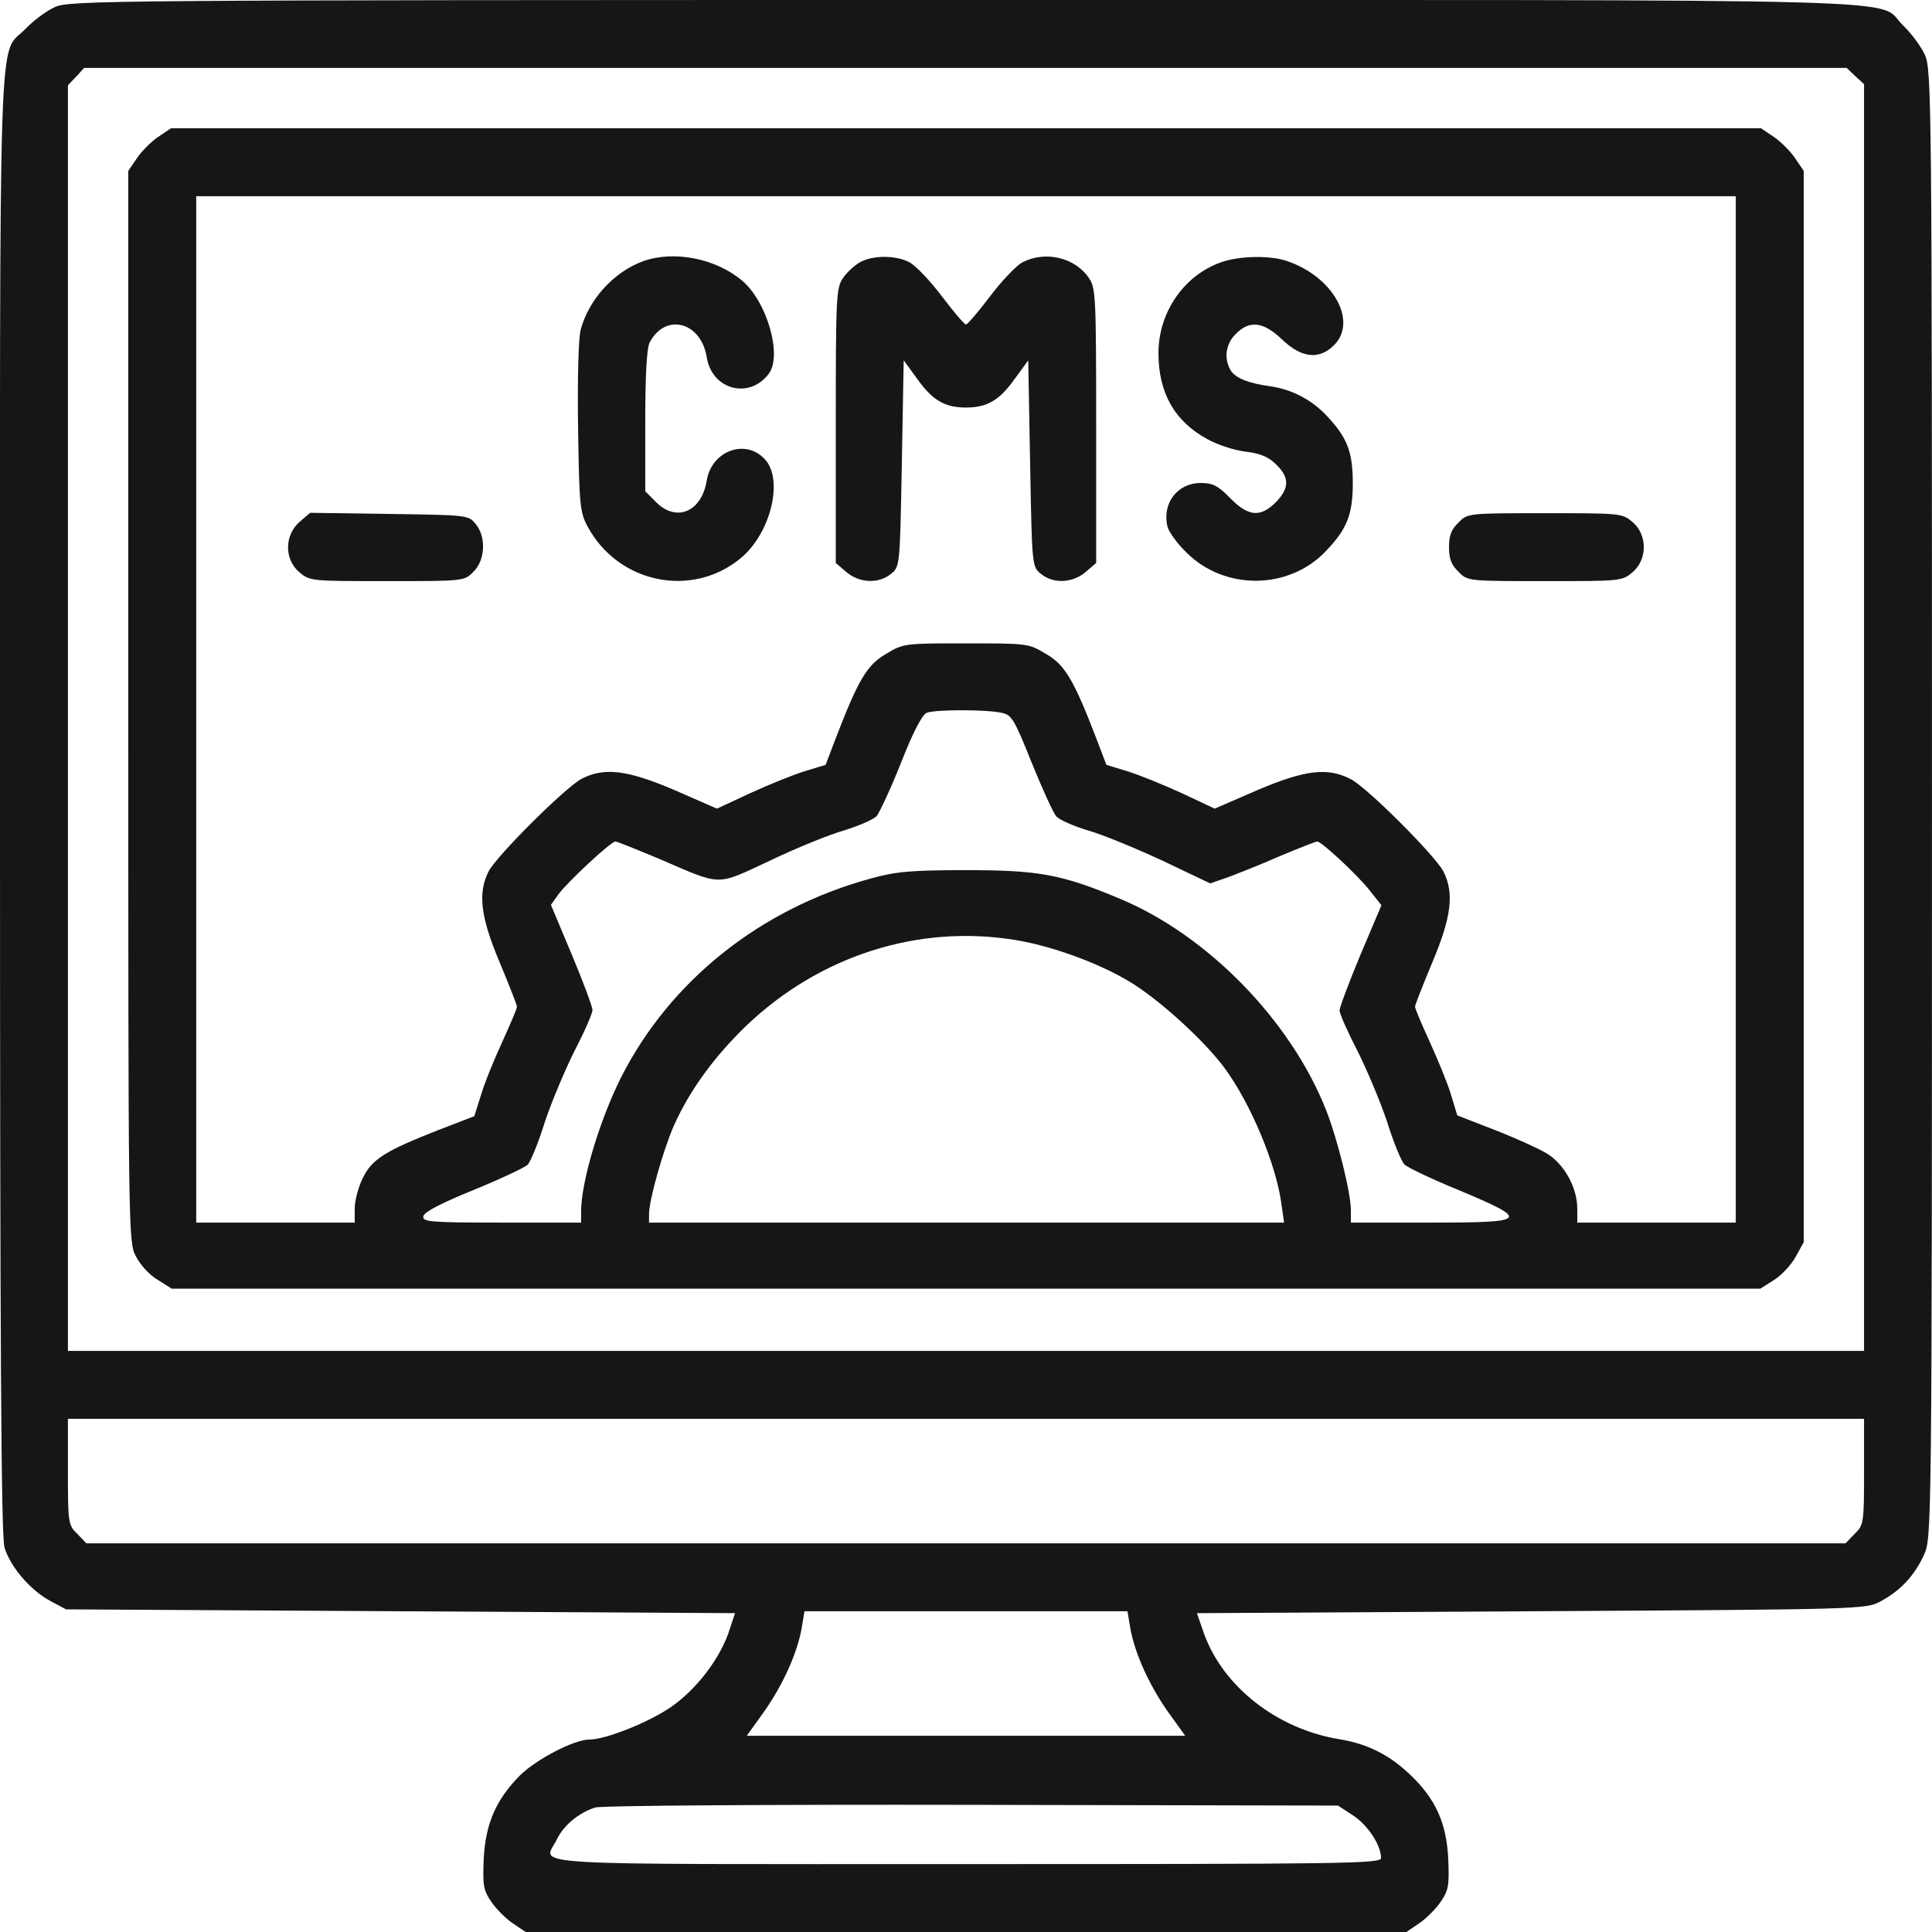
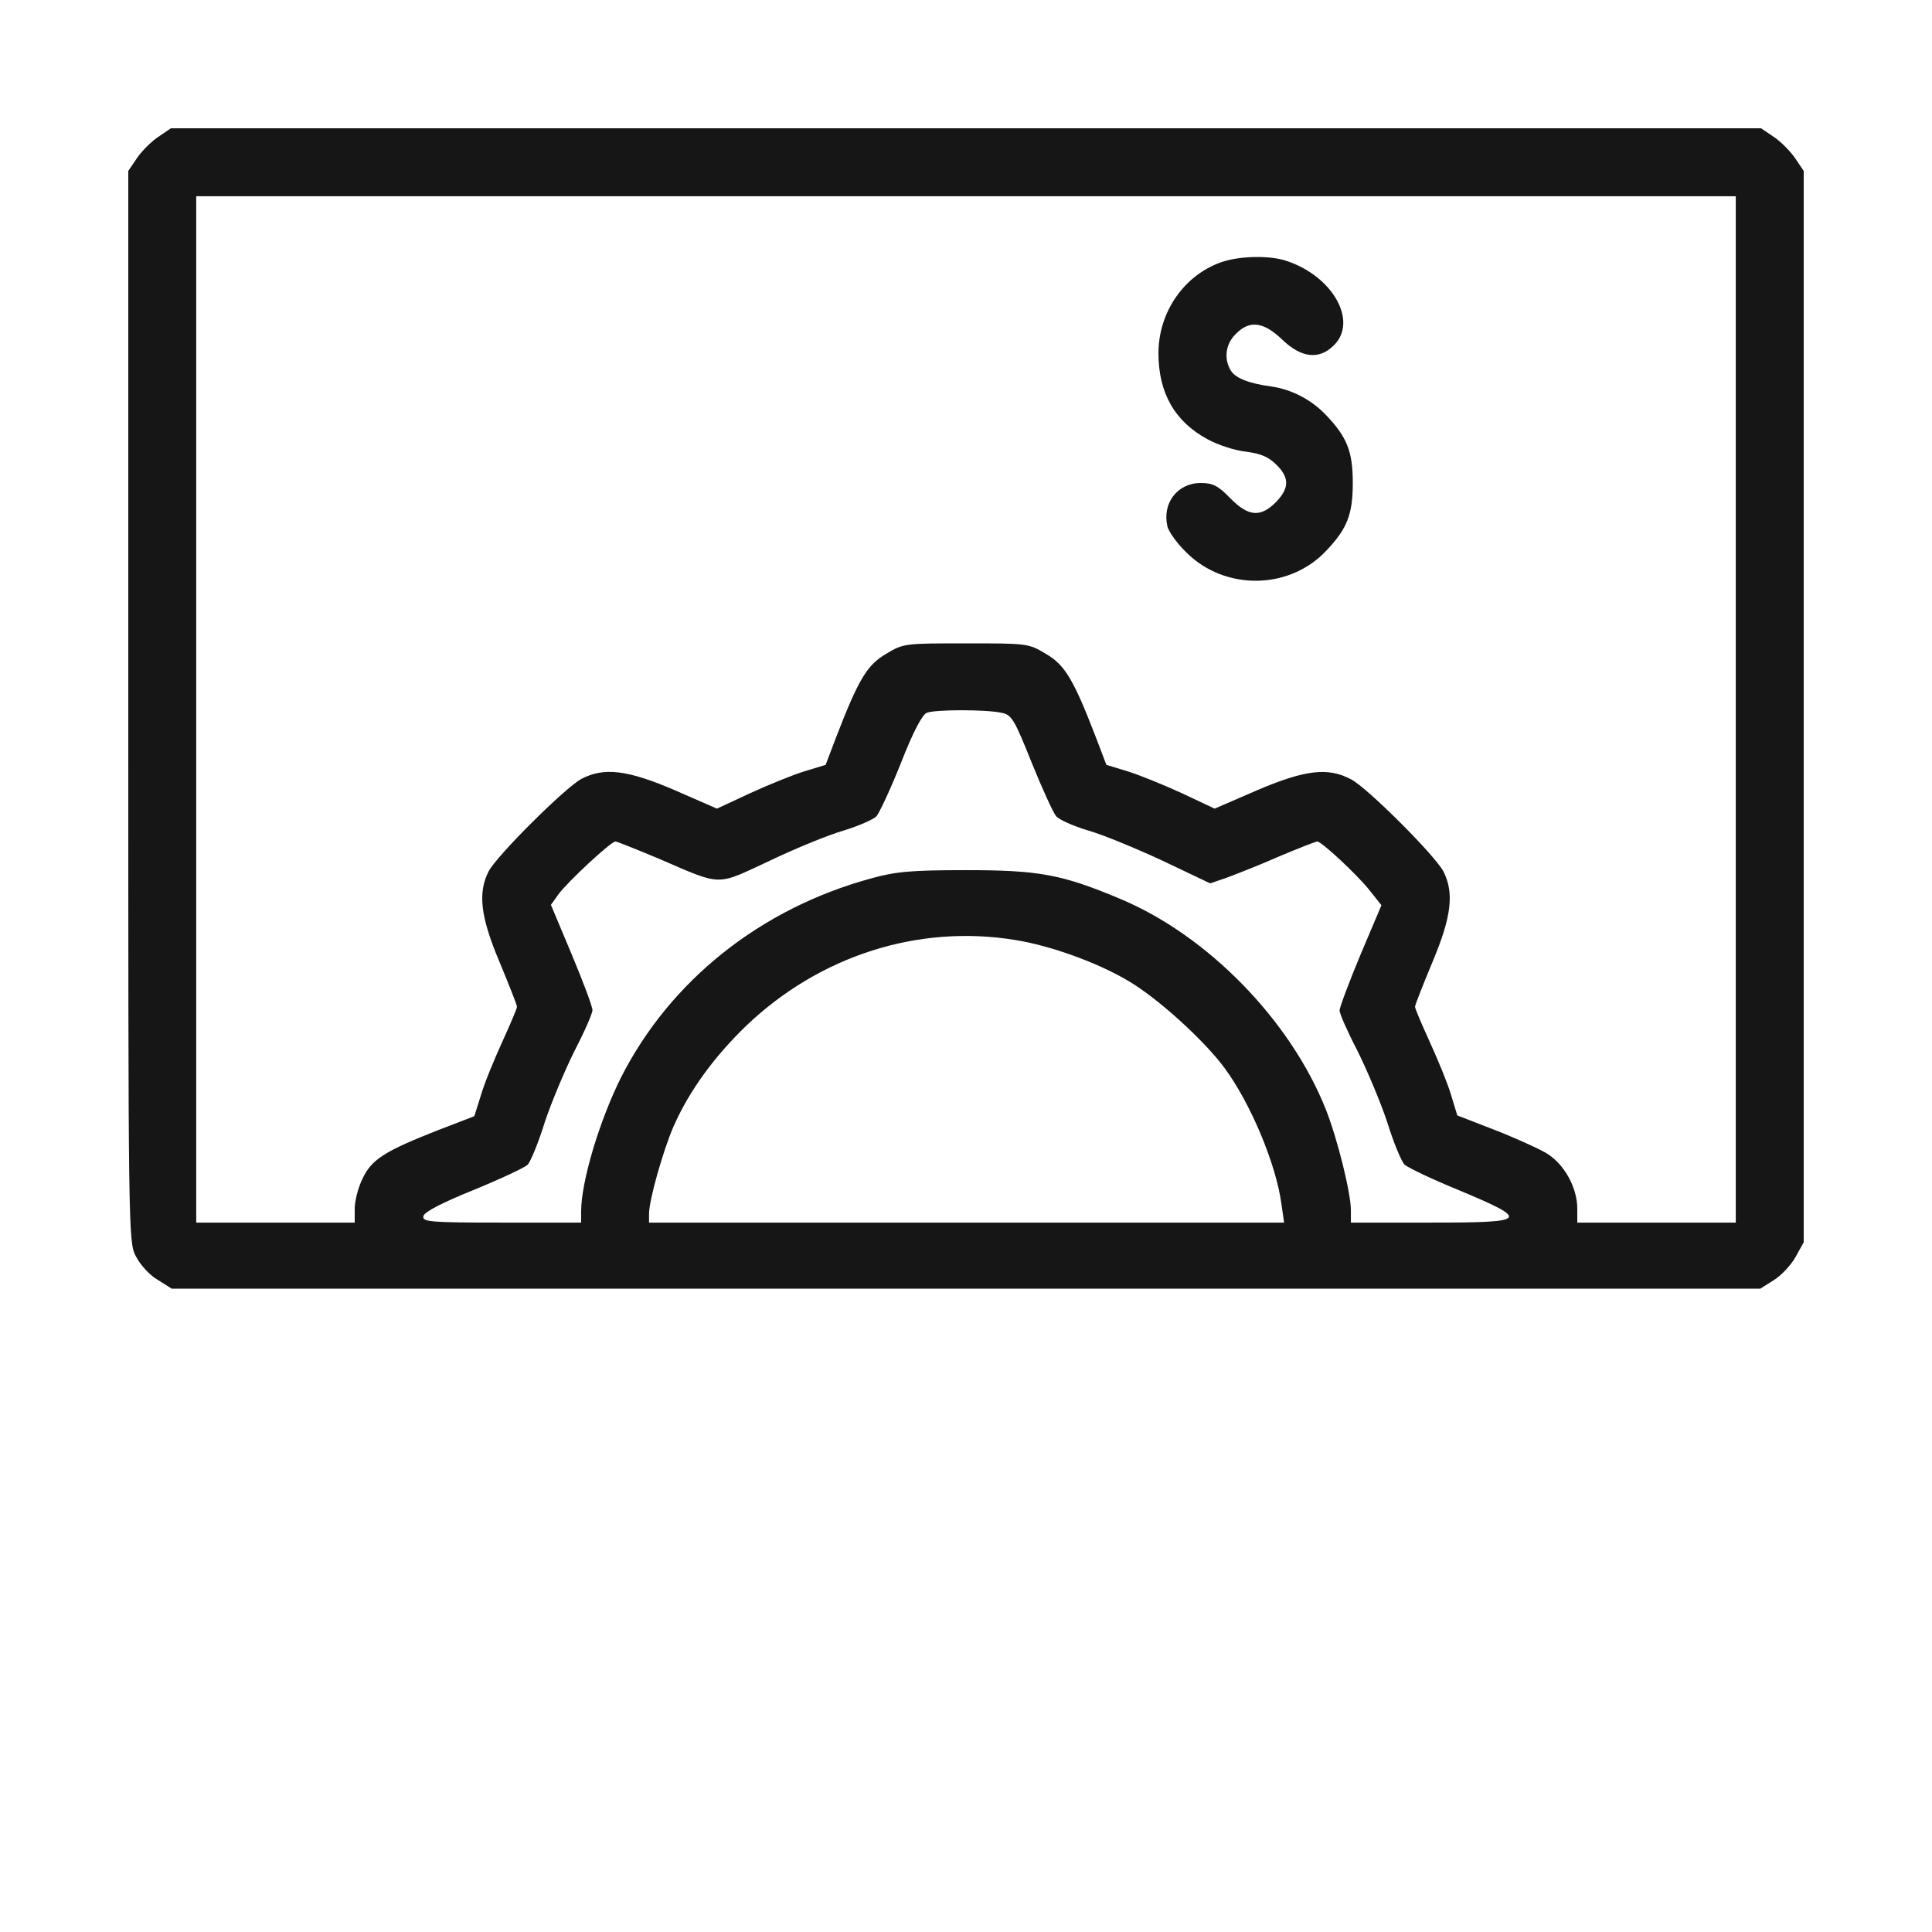
<svg xmlns="http://www.w3.org/2000/svg" width="65" height="65" viewBox="0 0 65 65" fill="none">
  <g clip-path="url(#clip0_452_1103)">
-     <path d="M1.84 0.241C1.561 0.368 1.117 0.698 0.863 0.965C-0.077 1.955 -0 -0.33 -0 26.99C-0 45.284 0.038 51.708 0.152 52.063C0.342 52.711 1.028 53.511 1.701 53.866L2.221 54.145L13.482 54.209L24.73 54.273L24.502 54.958C24.171 55.872 23.41 56.85 22.572 57.434C21.81 57.954 20.375 58.525 19.83 58.525C19.309 58.525 18.027 59.198 17.481 59.744C16.694 60.544 16.338 61.344 16.275 62.524C16.237 63.438 16.262 63.591 16.529 63.984C16.694 64.226 17.024 64.556 17.253 64.708L17.684 65H32.499H47.315L47.747 64.708C47.975 64.556 48.305 64.226 48.47 63.984C48.737 63.591 48.762 63.438 48.724 62.524C48.661 61.318 48.292 60.519 47.455 59.719C46.756 59.046 46.007 58.665 45.055 58.513C42.961 58.17 41.132 56.735 40.498 54.933L40.269 54.273L51.517 54.209C62.752 54.145 62.778 54.145 63.286 53.866C63.946 53.511 64.415 53.003 64.733 52.305C64.987 51.733 64.999 51.606 64.999 27.041C64.999 3.237 64.987 2.336 64.758 1.841C64.631 1.562 64.301 1.117 64.035 0.863C63.044 -0.076 65.939 0 32.474 0C3.376 0 2.335 0.013 1.84 0.241ZM62.422 2.564L62.714 2.831V24.146V45.449H32.499H2.285V24.159V2.869L2.564 2.577L2.831 2.285H32.487H62.13L62.422 2.564ZM62.714 49.512C62.714 51.238 62.702 51.315 62.397 51.606L62.092 51.924H32.499H2.907L2.602 51.606C2.297 51.315 2.285 51.238 2.285 49.512V47.734H32.499H62.714V49.512ZM38.022 54.742C38.162 55.593 38.657 56.685 39.291 57.586L39.876 58.398H32.499H25.124L25.707 57.586C26.342 56.685 26.837 55.593 26.977 54.742L27.066 54.209H32.499H37.933L38.022 54.742ZM45.538 61.09C46.02 61.407 46.464 62.08 46.464 62.512C46.464 62.702 45.208 62.715 32.499 62.715C16.986 62.715 18.306 62.791 18.738 61.877C18.966 61.407 19.487 60.976 20.033 60.81C20.223 60.747 25.923 60.709 32.703 60.722L45.017 60.747L45.538 61.09Z" fill="#161616" />
    <path d="M5.319 4.608C5.091 4.761 4.761 5.091 4.608 5.319L4.316 5.751V23.766C4.316 41.438 4.316 41.793 4.57 42.263C4.71 42.542 5.027 42.898 5.294 43.05L5.776 43.355H32.5H59.224L59.668 43.075C59.922 42.923 60.252 42.567 60.404 42.301L60.684 41.793V23.778V5.751L60.392 5.319C60.239 5.091 59.909 4.761 59.681 4.608L59.249 4.316H32.5H5.751L5.319 4.608ZM58.398 23.867V41.133H55.732H53.066V40.663C53.066 39.952 52.622 39.152 52.025 38.797C51.746 38.632 50.959 38.276 50.273 38.01L49.029 37.527L48.813 36.816C48.699 36.435 48.369 35.636 48.102 35.052C47.836 34.468 47.607 33.935 47.607 33.871C47.607 33.808 47.874 33.135 48.191 32.373C48.839 30.837 48.928 30.037 48.56 29.314C48.268 28.768 45.995 26.495 45.449 26.216C44.675 25.81 43.913 25.898 42.301 26.584L40.866 27.206L39.762 26.686C39.152 26.406 38.34 26.076 37.934 25.949L37.223 25.733L36.88 24.832C36.118 22.852 35.826 22.369 35.191 22.001C34.607 21.645 34.557 21.645 32.5 21.645C30.443 21.645 30.393 21.645 29.809 22.001C29.174 22.369 28.882 22.852 28.12 24.832L27.777 25.733L27.066 25.949C26.66 26.076 25.848 26.406 25.238 26.686L24.121 27.206L22.699 26.584C21.1 25.898 20.325 25.81 19.564 26.203C19.018 26.495 16.72 28.78 16.44 29.314C16.072 30.037 16.161 30.837 16.809 32.373C17.126 33.135 17.393 33.808 17.393 33.871C17.393 33.935 17.164 34.468 16.898 35.052C16.631 35.636 16.301 36.435 16.186 36.829L15.958 37.553L14.739 38.023C12.962 38.721 12.505 39 12.2 39.648C12.048 39.952 11.934 40.409 11.934 40.663V41.133H9.268H6.602V23.867V6.602H32.5H58.398V23.867ZM33.693 23.981C34.036 24.045 34.125 24.197 34.709 25.657C35.065 26.533 35.433 27.346 35.534 27.46C35.623 27.574 36.105 27.79 36.613 27.942C37.108 28.082 38.238 28.552 39.114 28.958L40.714 29.72L41.273 29.529C41.577 29.415 42.364 29.11 43.024 28.818C43.685 28.539 44.269 28.311 44.319 28.311C44.459 28.311 45.665 29.428 46.084 29.961L46.477 30.456L45.767 32.132C45.386 33.046 45.068 33.897 45.068 33.998C45.068 34.1 45.335 34.709 45.665 35.344C45.982 35.978 46.44 37.058 46.668 37.743C46.884 38.441 47.15 39.076 47.252 39.178C47.353 39.279 48.179 39.673 49.08 40.041C51.505 41.057 51.429 41.133 48.128 41.133H45.449V40.714C45.449 40.143 45.005 38.34 44.611 37.337C43.418 34.328 40.625 31.459 37.654 30.227C35.712 29.415 34.95 29.275 32.5 29.275C30.634 29.275 30.126 29.326 29.301 29.555C25.581 30.57 22.547 32.995 20.896 36.245C20.173 37.692 19.551 39.749 19.551 40.765V41.133H16.872C14.447 41.133 14.206 41.107 14.244 40.917C14.27 40.777 14.854 40.473 15.92 40.041C16.821 39.673 17.634 39.292 17.748 39.19C17.85 39.089 18.116 38.441 18.332 37.743C18.561 37.058 19.018 35.978 19.335 35.344C19.665 34.709 19.932 34.1 19.932 33.985C19.932 33.858 19.614 33.02 19.233 32.106L18.535 30.443L18.789 30.088C19.081 29.682 20.554 28.311 20.706 28.311C20.757 28.311 21.417 28.577 22.179 28.895C24.324 29.821 24.07 29.809 25.898 28.958C26.774 28.539 27.892 28.082 28.387 27.942C28.882 27.79 29.377 27.574 29.491 27.46C29.593 27.333 29.974 26.52 30.316 25.657C30.723 24.616 31.027 24.045 31.18 23.981C31.472 23.867 33.173 23.867 33.693 23.981ZM34.15 31.624C35.344 31.814 36.931 32.386 37.972 33.008C38.962 33.592 40.511 35.001 41.196 35.928C42.085 37.134 42.935 39.178 43.113 40.511L43.202 41.133H32.513H21.836V40.841C21.836 40.371 22.306 38.721 22.661 37.895C23.194 36.69 24.032 35.547 25.111 34.506C27.574 32.157 30.888 31.091 34.15 31.624Z" fill="#161616" />
-     <path d="M21.645 8.785C20.655 9.141 19.817 10.068 19.538 11.083C19.462 11.388 19.424 12.67 19.449 14.397C19.487 16.986 19.513 17.24 19.767 17.71C20.795 19.627 23.27 20.135 24.908 18.789C25.949 17.939 26.381 16.085 25.708 15.425C25.048 14.752 23.943 15.184 23.778 16.161C23.613 17.215 22.763 17.583 22.077 16.898L21.709 16.529V14.155C21.709 12.607 21.76 11.693 21.861 11.515C22.395 10.512 23.588 10.829 23.778 12.023C23.956 13.114 25.2 13.444 25.86 12.581C26.33 11.972 25.81 10.156 24.972 9.445C24.083 8.696 22.686 8.417 21.645 8.785Z" fill="#161616" />
-     <path d="M28.932 8.823C28.754 8.925 28.487 9.166 28.36 9.357C28.132 9.687 28.119 10.004 28.119 14.32V18.942L28.475 19.246C28.906 19.614 29.554 19.652 29.973 19.31C30.277 19.069 30.277 19.056 30.341 15.59L30.404 12.124L30.849 12.733C31.369 13.47 31.788 13.711 32.499 13.711C33.21 13.711 33.629 13.47 34.149 12.733L34.594 12.124L34.657 15.59C34.721 19.056 34.721 19.069 35.025 19.31C35.444 19.652 36.092 19.614 36.523 19.246L36.879 18.942V14.32C36.879 10.004 36.866 9.687 36.638 9.357C36.168 8.658 35.165 8.43 34.403 8.823C34.188 8.938 33.705 9.445 33.312 9.966C32.918 10.486 32.55 10.918 32.499 10.918C32.448 10.918 32.08 10.486 31.686 9.966C31.293 9.445 30.811 8.938 30.595 8.823C30.138 8.582 29.363 8.582 28.932 8.823Z" fill="#161616" />
    <path d="M41.082 8.823C39.825 9.268 38.975 10.512 38.975 11.883C38.975 13.216 39.52 14.181 40.625 14.777C40.968 14.968 41.552 15.158 41.92 15.196C42.415 15.26 42.682 15.374 42.935 15.628C43.393 16.072 43.38 16.428 42.923 16.898C42.402 17.418 41.996 17.38 41.387 16.758C40.98 16.339 40.803 16.25 40.397 16.25C39.609 16.25 39.089 16.936 39.279 17.723C39.33 17.901 39.609 18.294 39.914 18.586C41.209 19.881 43.393 19.856 44.637 18.51C45.322 17.786 45.513 17.304 45.513 16.25C45.513 15.196 45.322 14.714 44.637 13.99C44.142 13.457 43.469 13.102 42.758 13C41.996 12.899 41.526 12.708 41.387 12.429C41.171 12.035 41.247 11.553 41.577 11.236C42.034 10.766 42.504 10.816 43.139 11.426C43.786 12.048 44.383 12.111 44.878 11.616C45.69 10.816 44.852 9.306 43.304 8.785C42.732 8.582 41.691 8.608 41.082 8.823Z" fill="#161616" />
-     <path d="M10.079 17.558C9.571 18.002 9.558 18.814 10.066 19.246C10.421 19.551 10.46 19.551 13.024 19.551C15.614 19.551 15.627 19.551 15.931 19.233C16.325 18.852 16.363 18.065 16.007 17.634C15.766 17.329 15.728 17.329 13.1 17.291L10.434 17.253L10.079 17.558Z" fill="#161616" />
-     <path d="M49.067 17.583C48.826 17.811 48.75 18.027 48.75 18.408C48.75 18.789 48.826 19.005 49.067 19.233C49.372 19.551 49.385 19.551 51.975 19.551C54.539 19.551 54.577 19.551 54.933 19.246C55.428 18.814 55.428 18.002 54.933 17.57C54.577 17.266 54.539 17.266 51.975 17.266C49.385 17.266 49.372 17.266 49.067 17.583Z" fill="#161616" />
  </g>
  <defs>
    <clipPath id="clip0_452_1103">
      <rect width="65" height="65" fill="white" />
    </clipPath>
  </defs>
</svg>